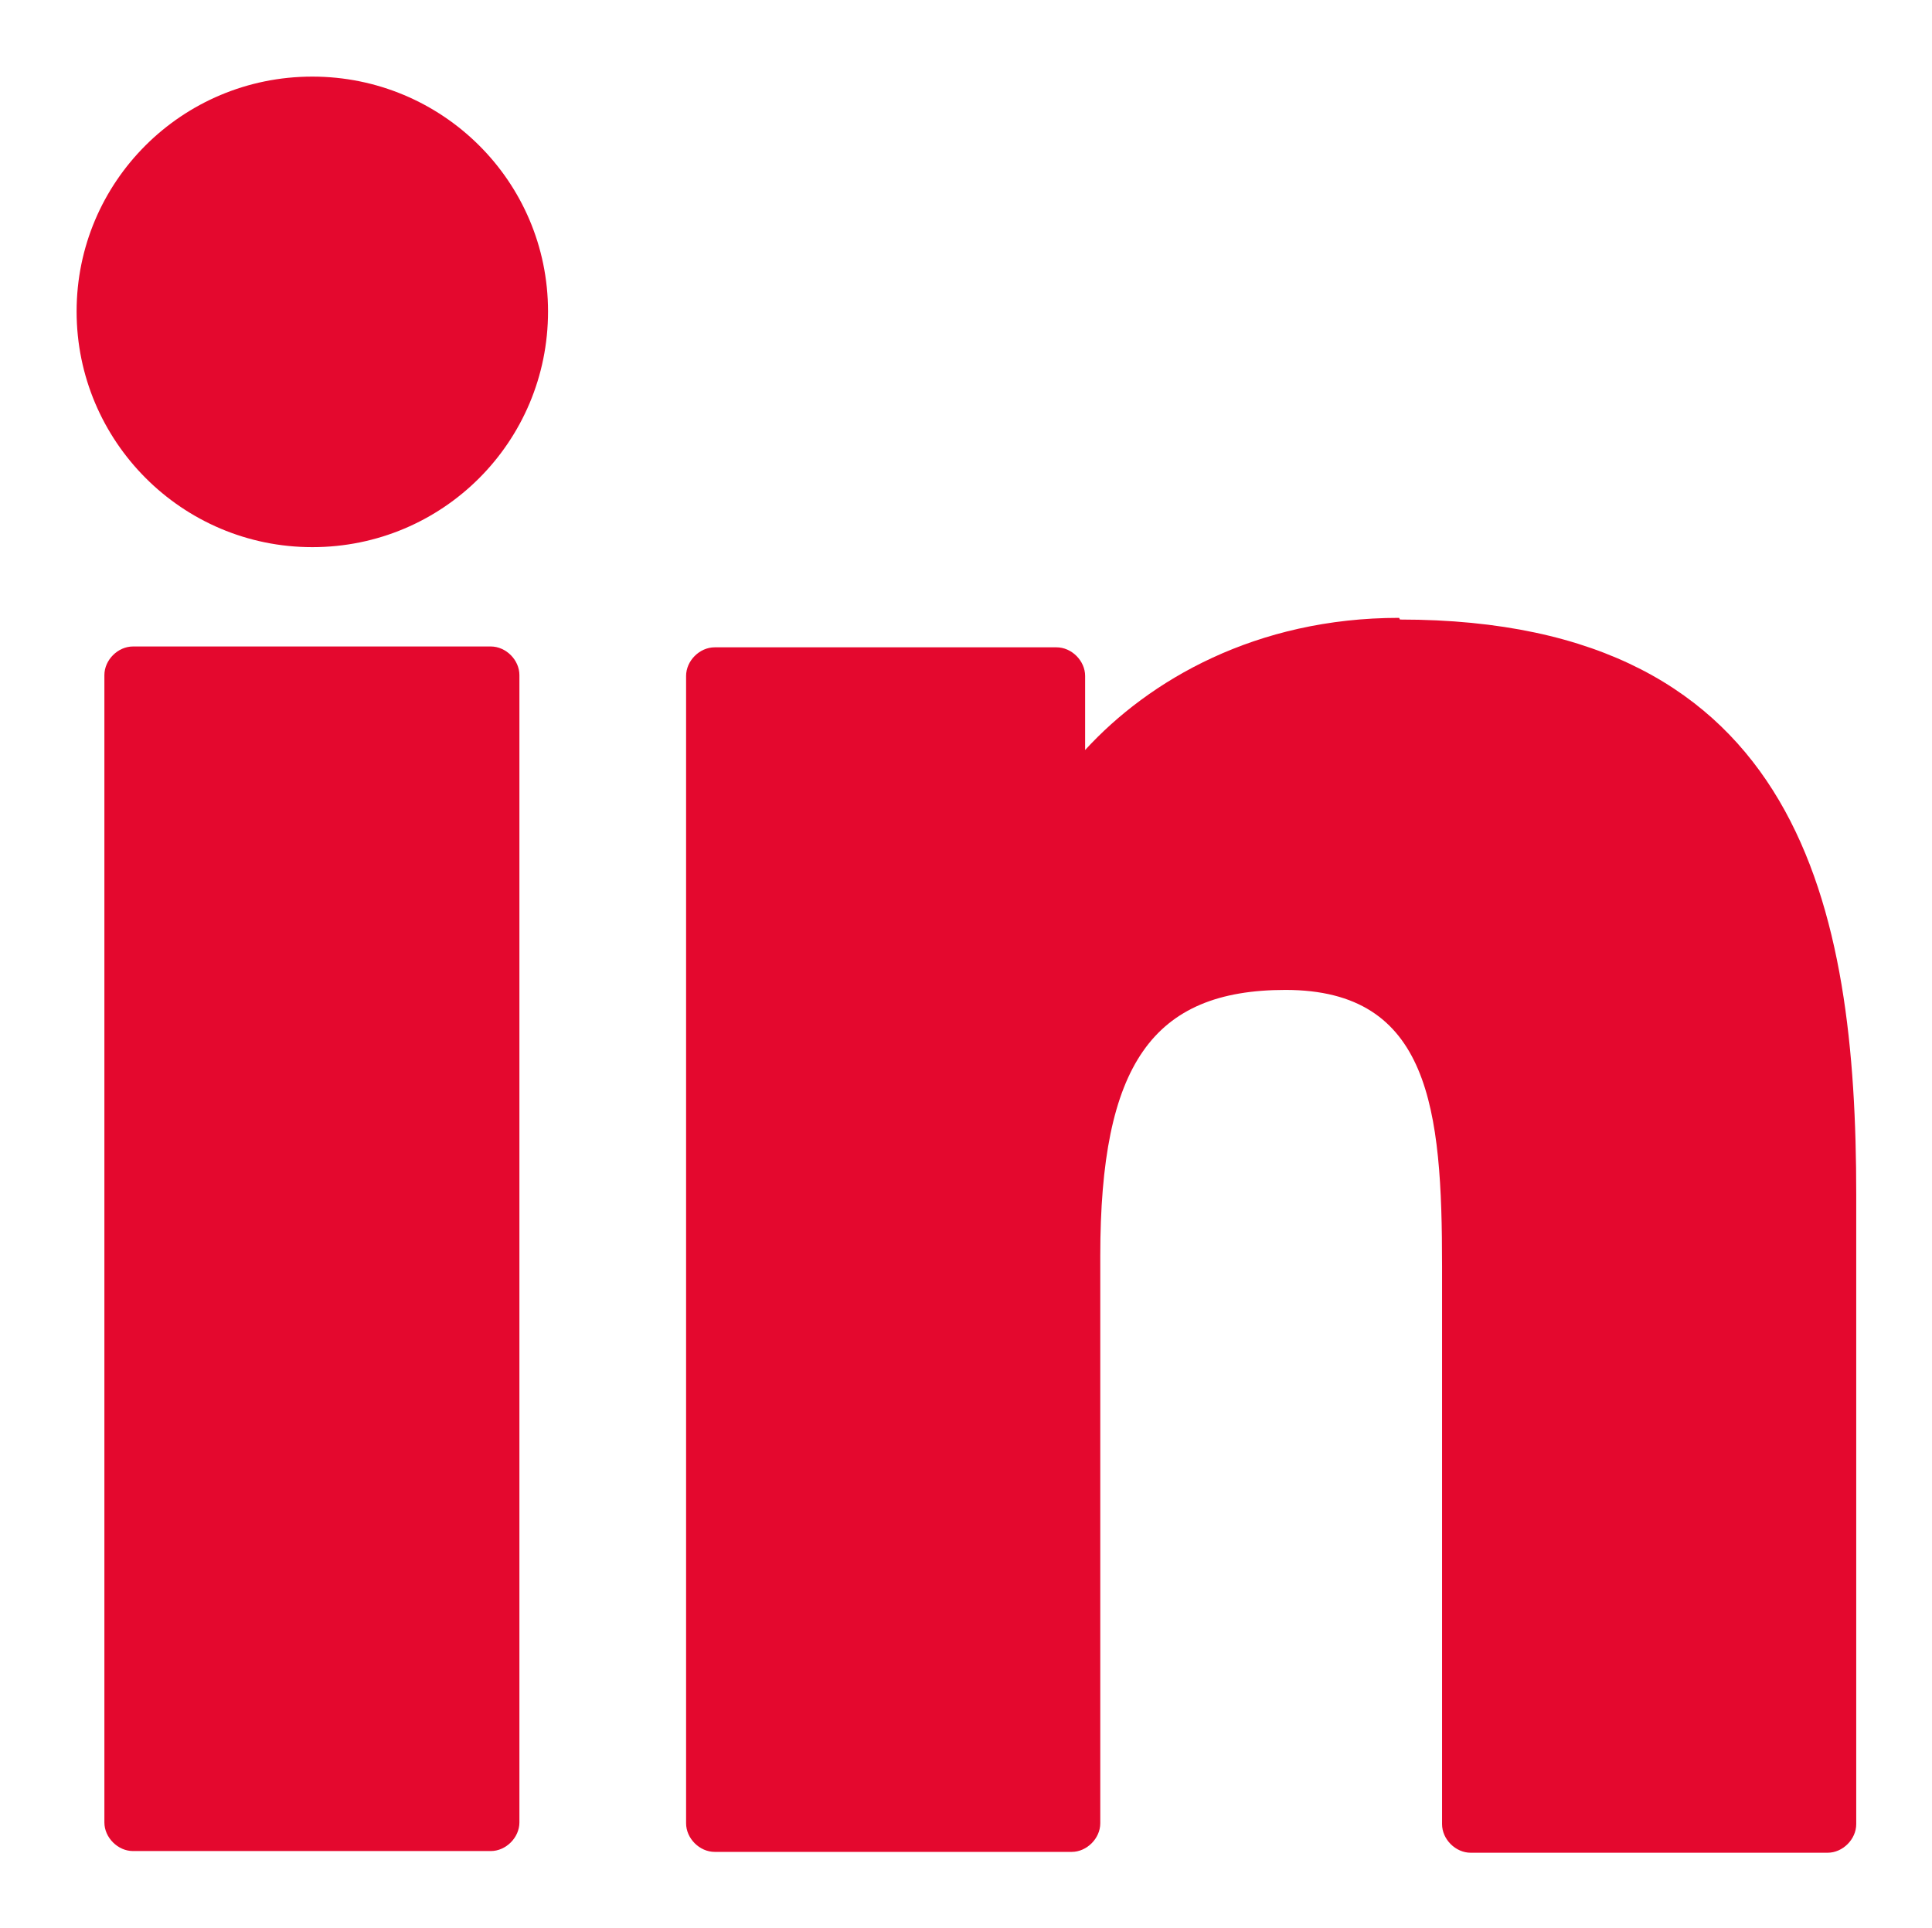
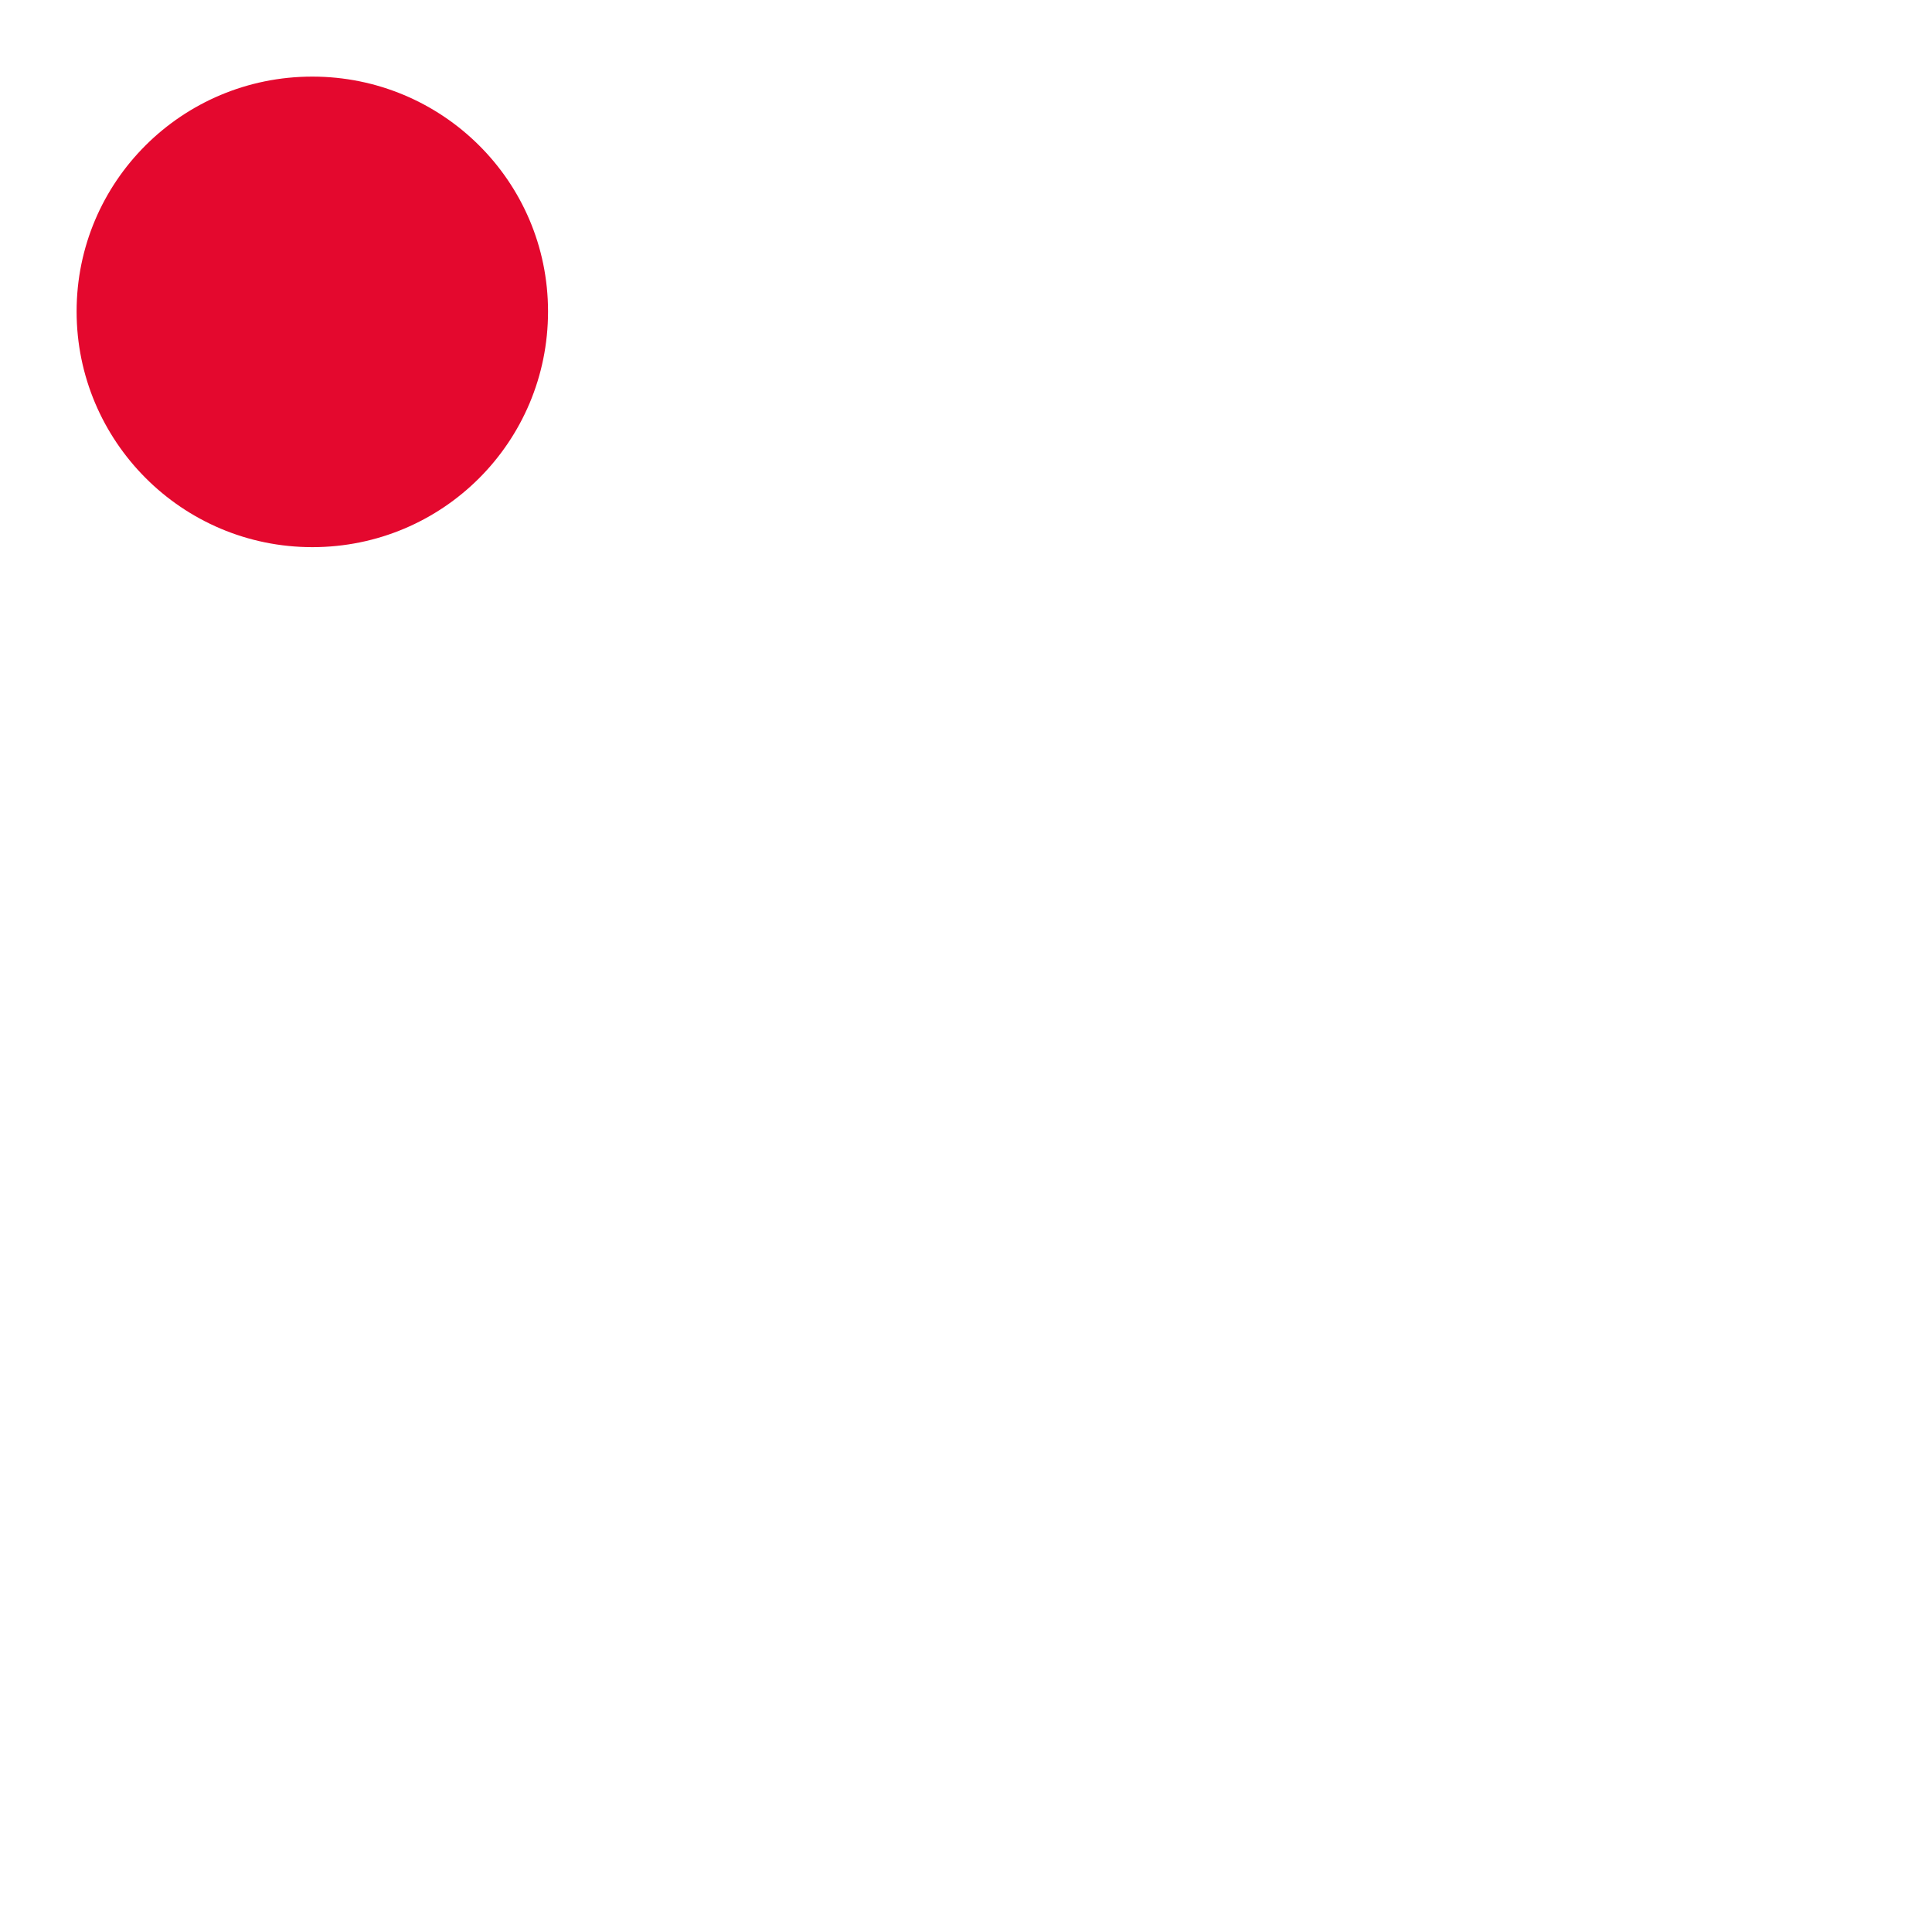
<svg xmlns="http://www.w3.org/2000/svg" data-name="Layer 1" viewBox="0 0 22.95 22.9" width="22.95px" height="22.9px">
-   <path d="m5.82,7.68H1.58c-.18,0-.34.16-.34.34v13.63c0,.18.16.34.34.34h4.25c.18,0,.34-.16.34-.34v-13.63c0-.18-.16-.34-.34-.34Z" style="fill: #e4082e; stroke-width: 0px;" />
  <path d="m3.71.91C2.16.91.91,2.16.91,3.7s1.25,2.8,2.8,2.8,2.8-1.25,2.8-2.8S5.25.91,3.71.91Z" style="fill: #e4082e; stroke-width: 0px;" />
-   <path d="m16.62,7.34c-1.7,0-2.97.74-3.73,1.57v-.88c0-.18-.16-.34-.34-.34h-4.06c-.18,0-.34.16-.34.34v13.63c0,.18.16.34.34.34h4.24c.18,0,.34-.16.34-.34v-6.74c0-2.27.62-3.16,2.2-3.16,1.72,0,1.86,1.42,1.86,3.28v6.63c0,.18.16.34.34.34h4.24c.18,0,.34-.16.34-.34v-7.48c0-3.38-.64-6.83-5.42-6.83h0Z" style="fill: #e4082e; stroke-width: 0px;" />
</svg>